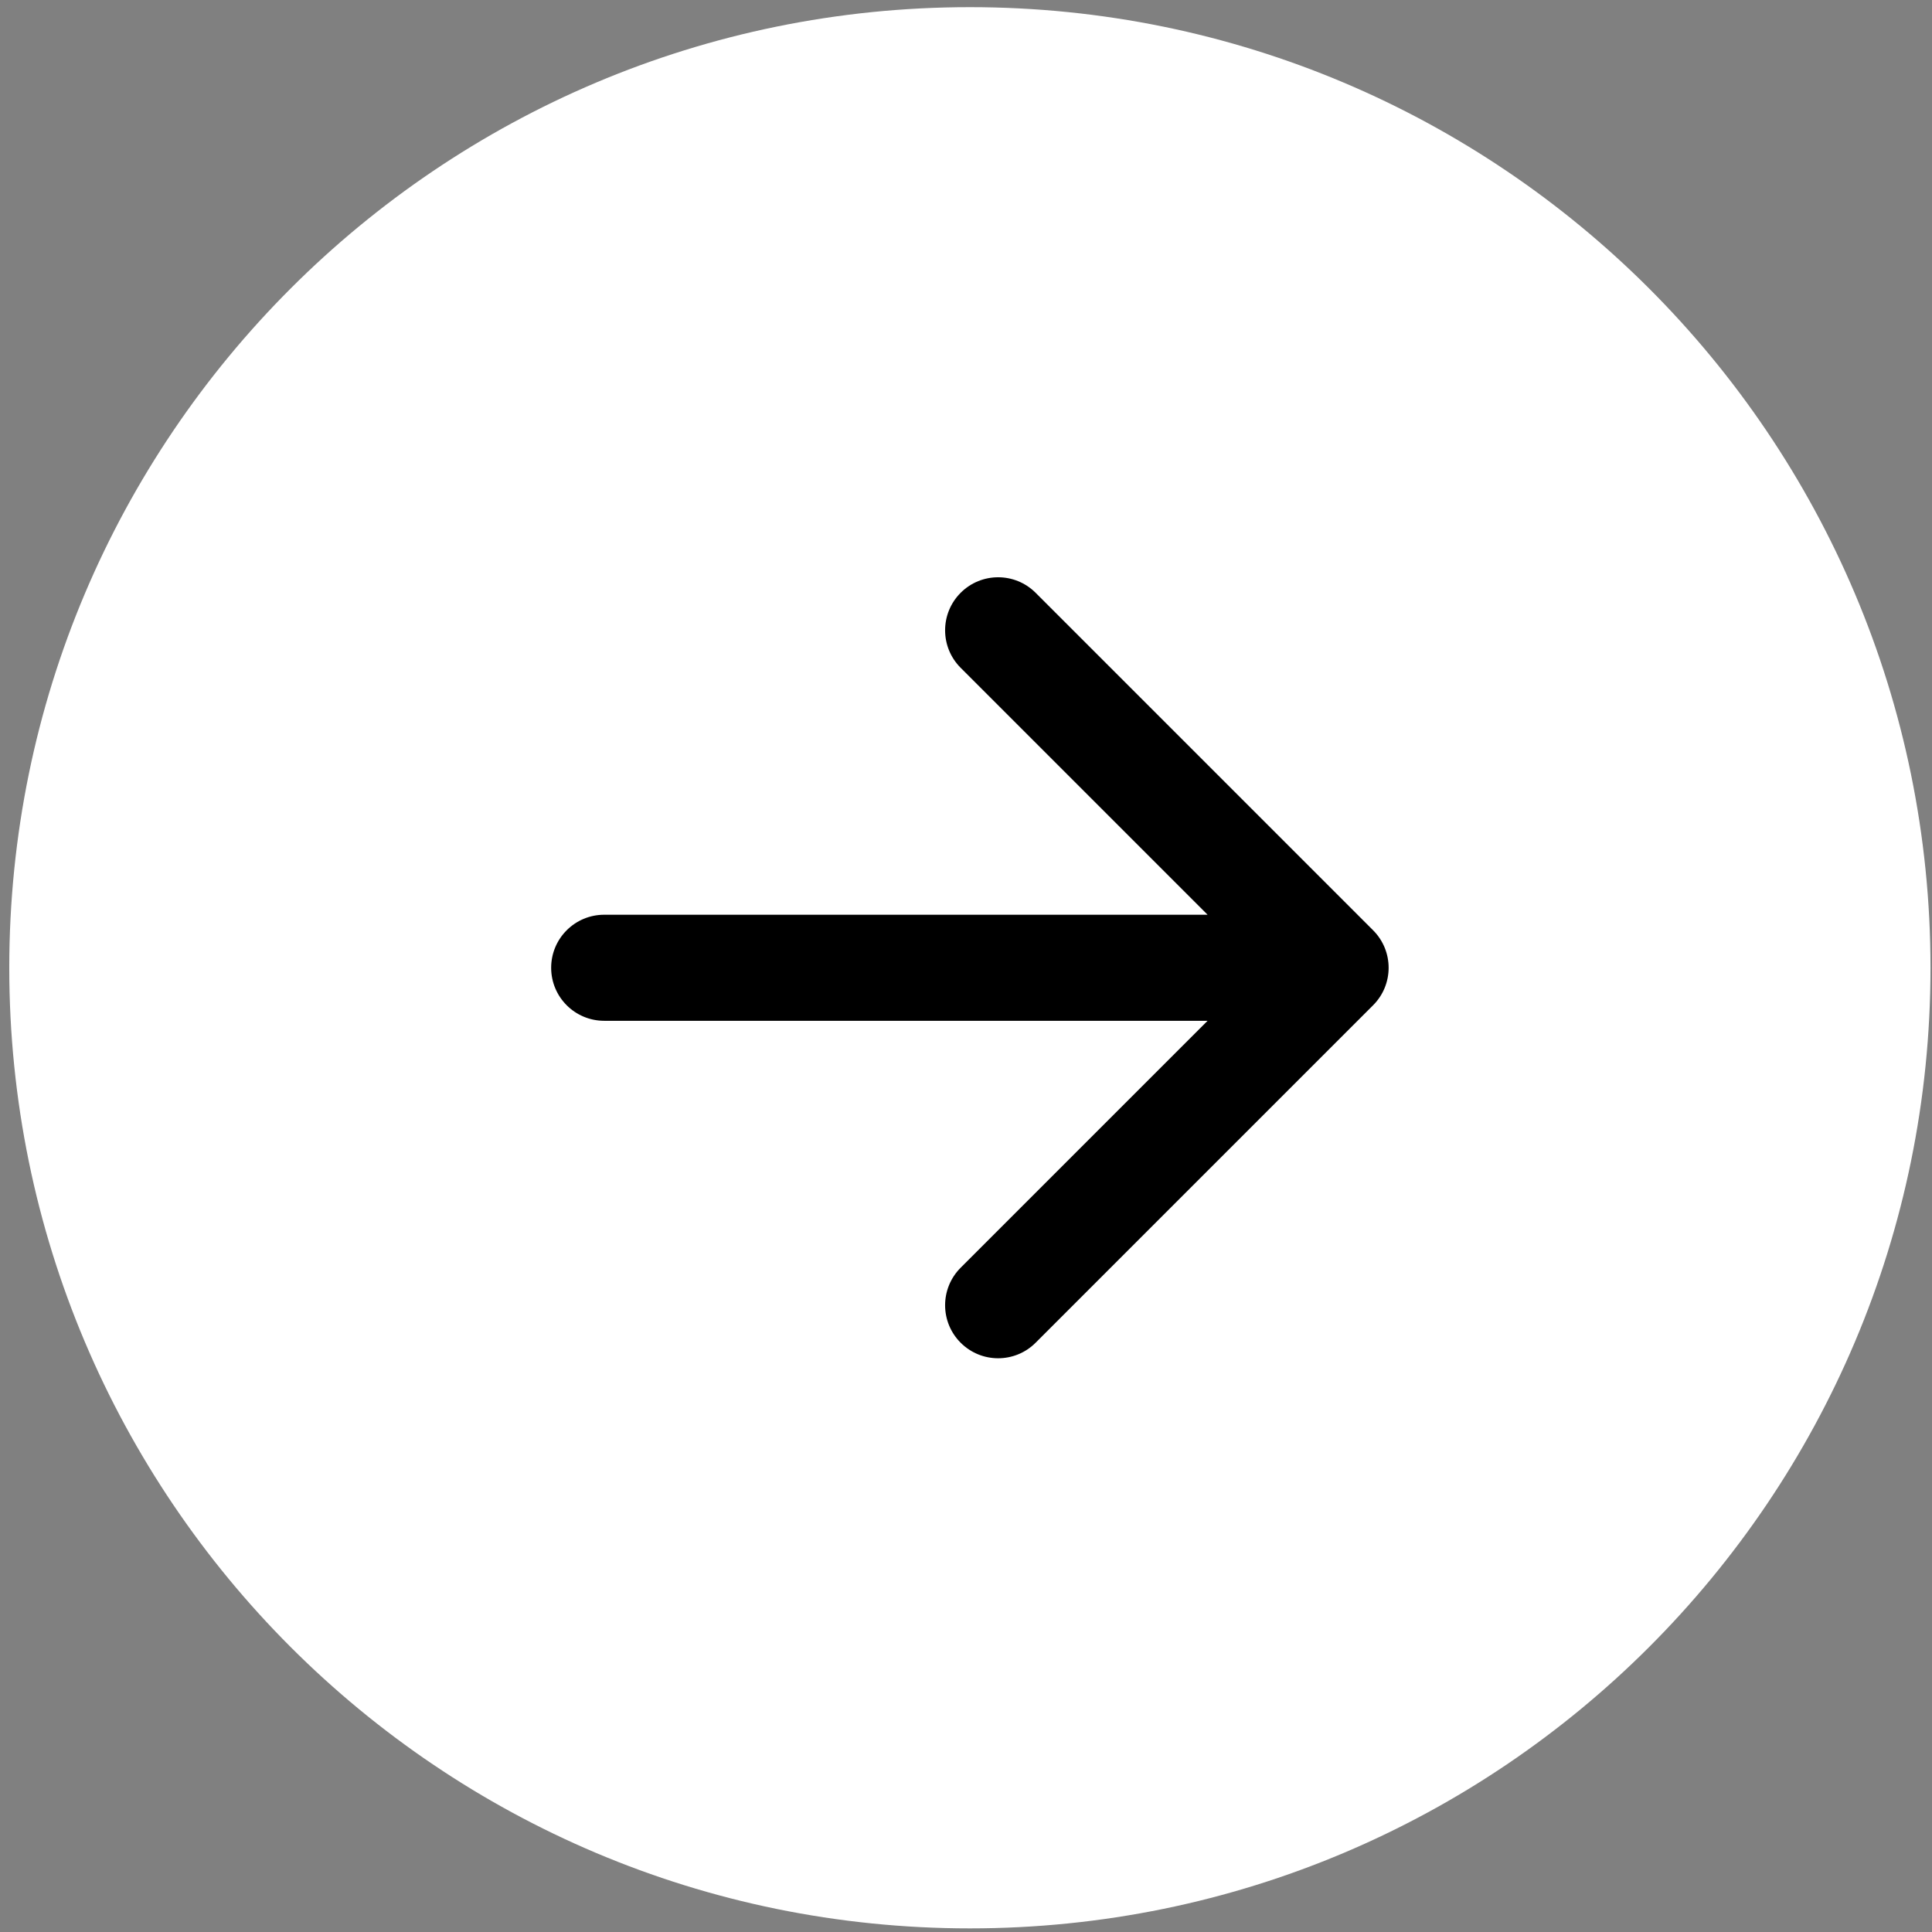
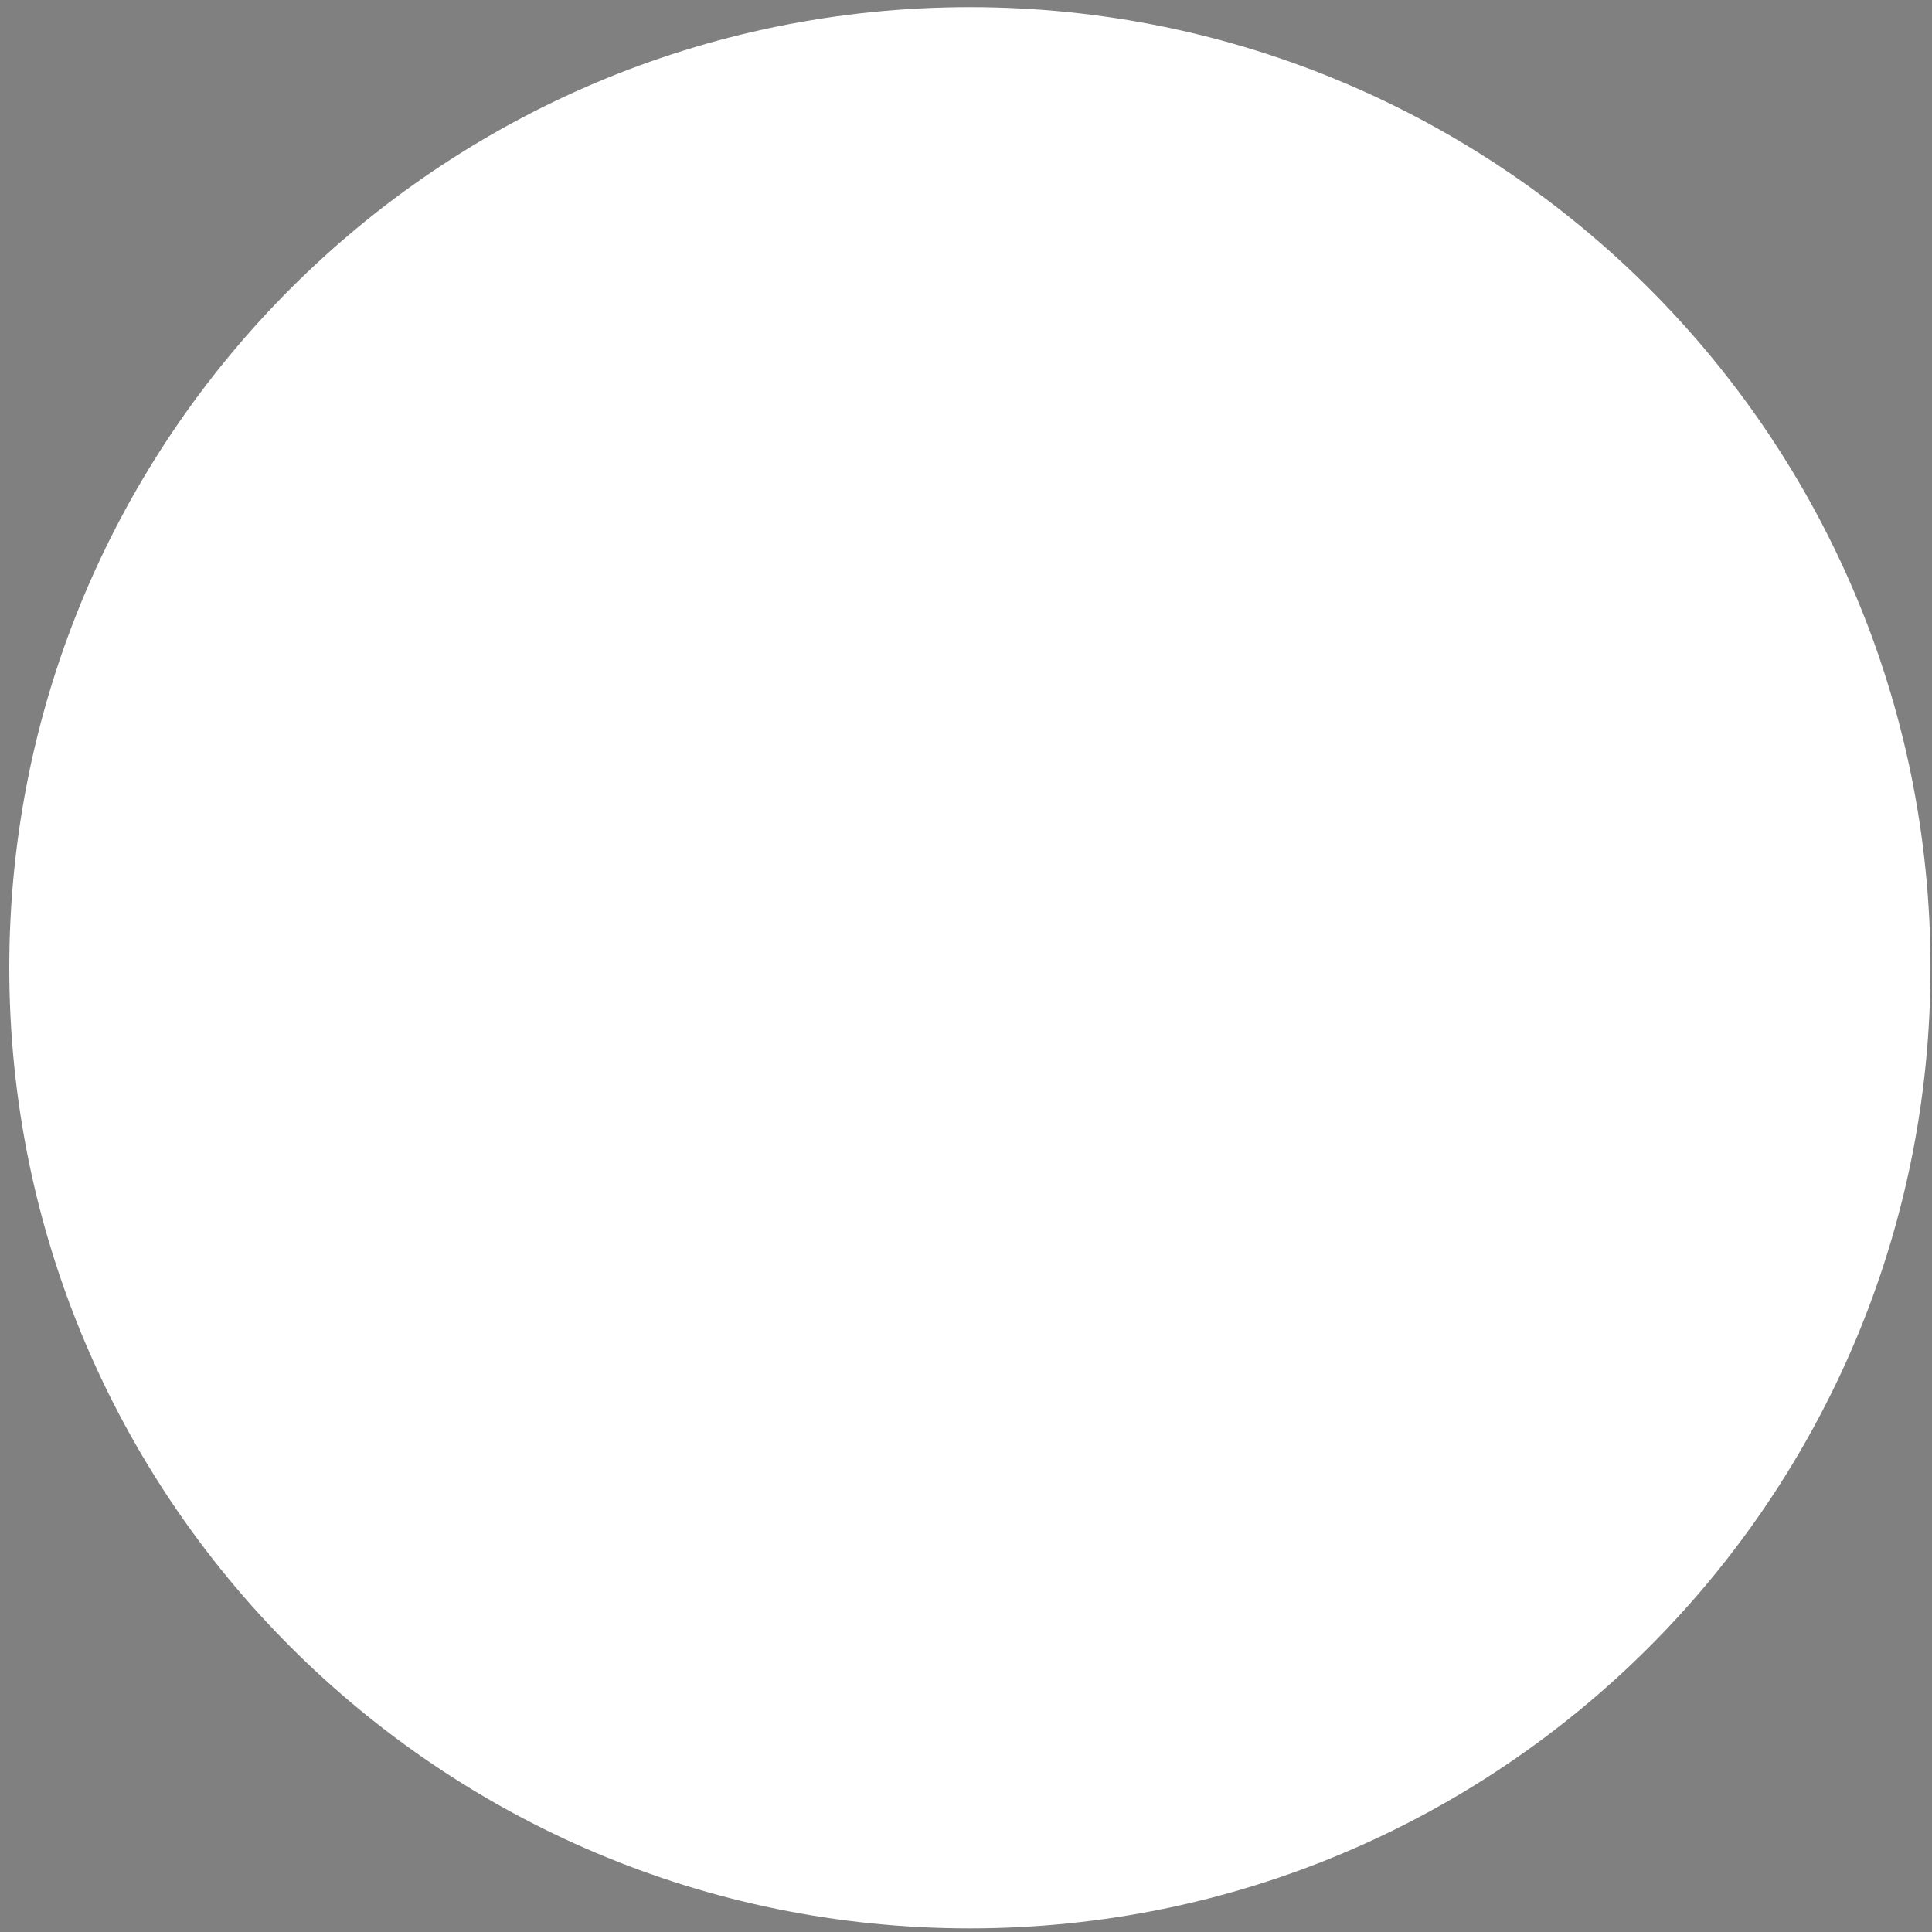
<svg xmlns="http://www.w3.org/2000/svg" width="180" height="180" viewBox="0 0 180 180" fill="none">
  <rect x="0" y="0" width="180" height="180" fill="#808080" stroke="none" />
-   <path d="M179.86 90.165C179.86 139.593 139.791 179.663 90.362 179.663C40.934 179.663 0.864 139.593 0.864 90.165C0.864 40.736 40.934 0.667 90.362 0.667C139.791 0.667 179.86 40.736 179.86 90.165Z" fill="white" />
-   <path d="M56.291 85.224C53.562 85.224 51.35 87.436 51.35 90.165C51.35 92.893 53.562 95.105 56.291 95.105V85.224ZM127.928 93.658C129.858 91.729 129.858 88.601 127.928 86.671L96.487 55.23C94.558 53.301 91.43 53.301 89.501 55.23C87.571 57.16 87.571 60.288 89.501 62.217L117.448 90.165L89.501 118.112C87.571 120.042 87.571 123.17 89.501 125.099C91.43 127.029 94.558 127.029 96.487 125.099L127.928 93.658ZM56.291 95.105H124.435V85.224H56.291V95.105Z" fill="black" />
+   <path d="M179.86 90.165C179.86 139.593 139.791 179.663 90.362 179.663C40.934 179.663 0.864 139.593 0.864 90.165C0.864 40.736 40.934 0.667 90.362 0.667C139.791 0.667 179.86 40.736 179.86 90.165" fill="white" />
</svg>